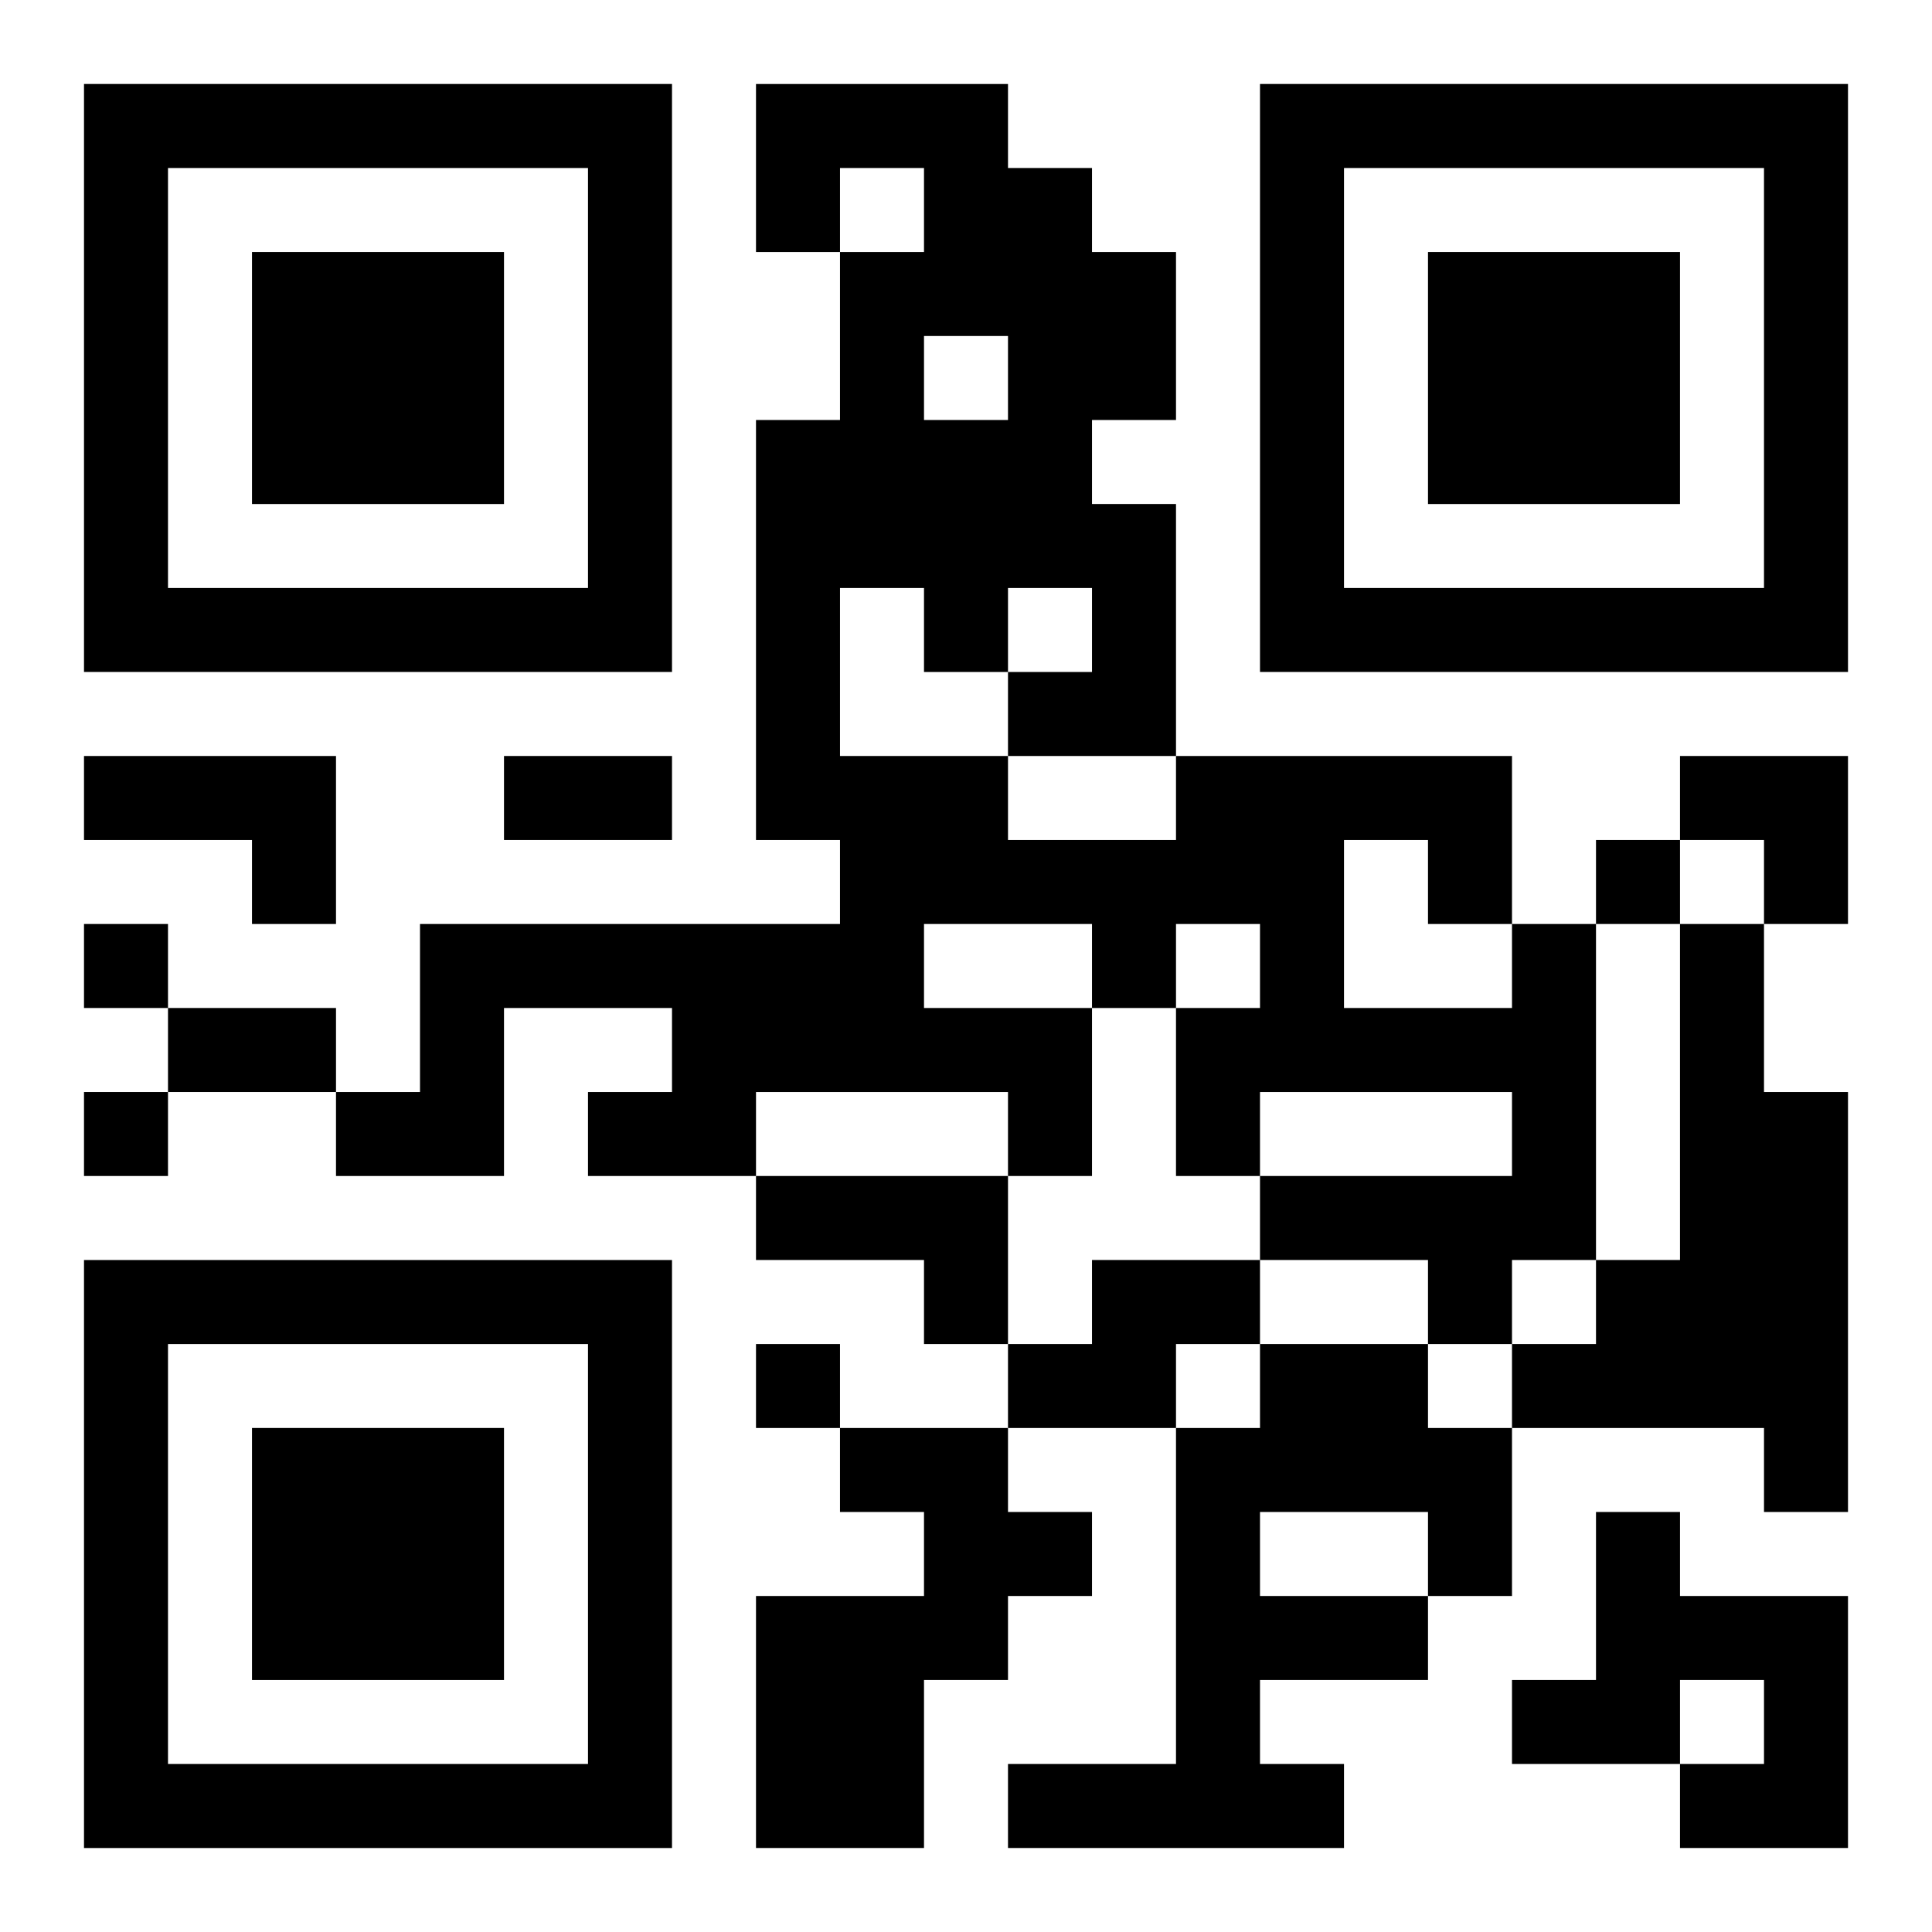
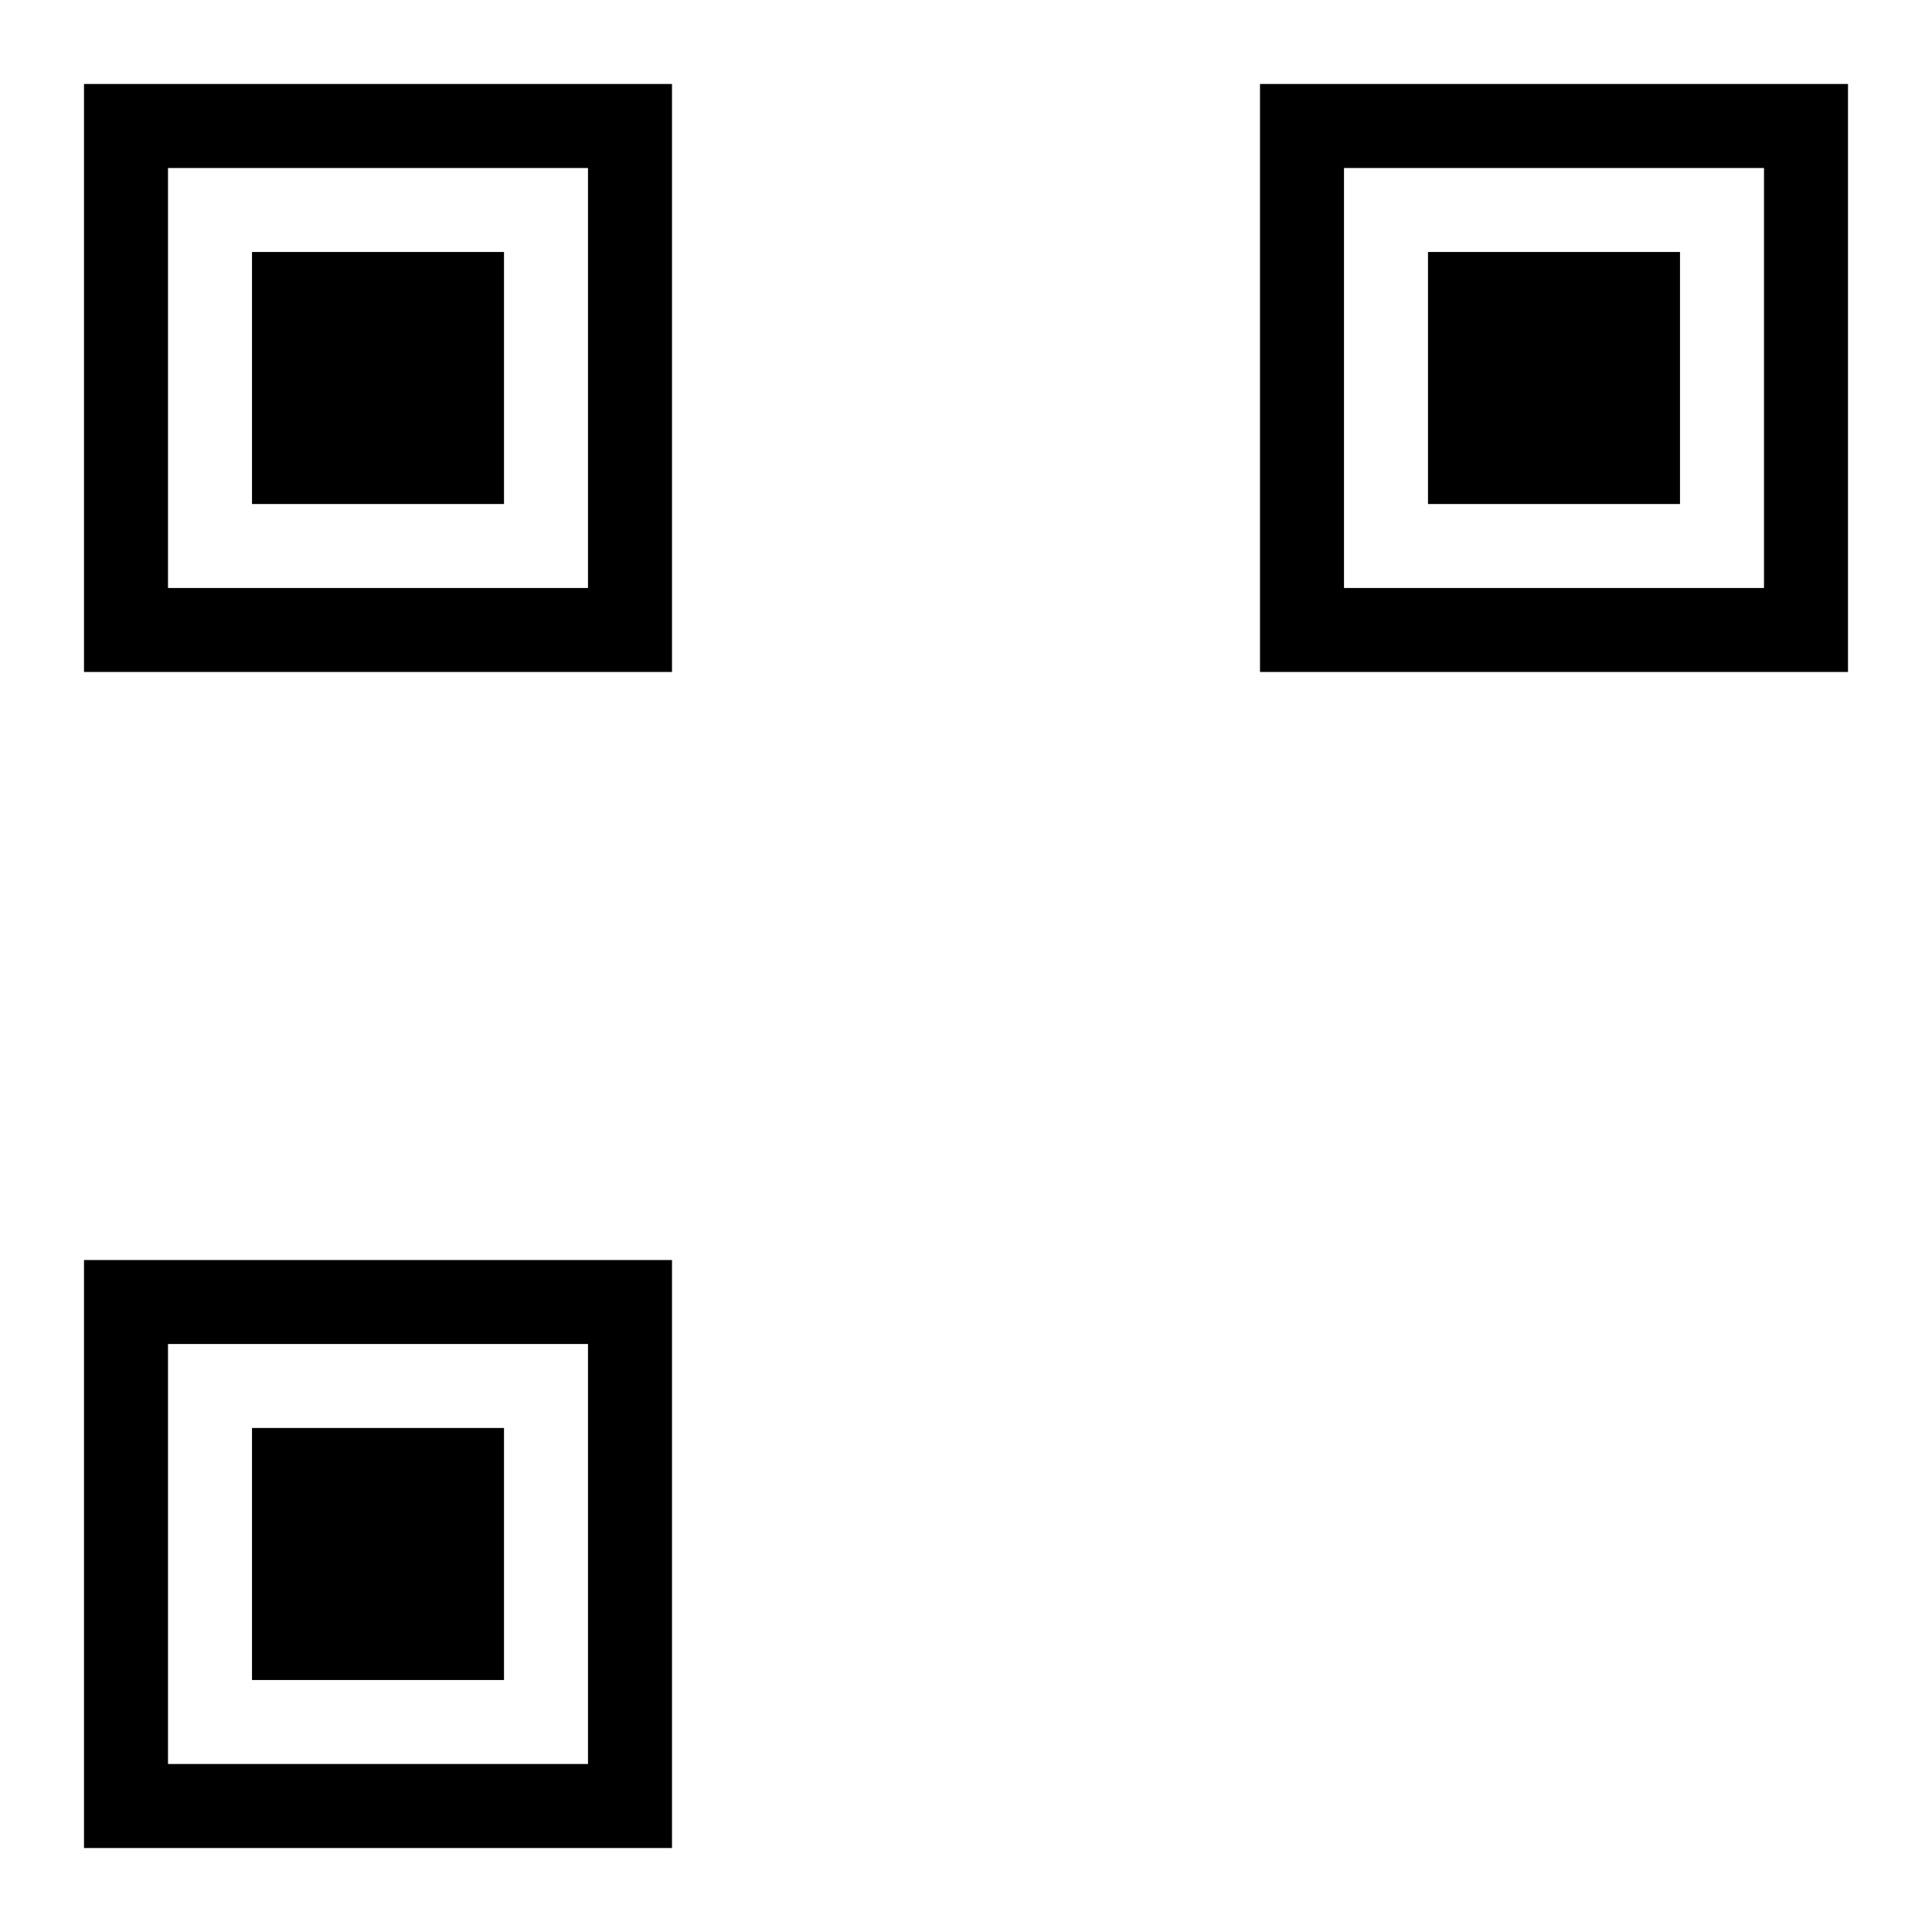
<svg xmlns="http://www.w3.org/2000/svg" xmlns:xlink="http://www.w3.org/1999/xlink" width="250" height="250" baseProfile="full" version="1.1" viewBox="-1 -1 23 23">
  <symbol id="a">
    <path d="m0 7v7h7v-7h-7zm1 1h5v5h-5v-5zm1 1v3h3v-3h-3z" />
  </symbol>
  <use y="-7" xlink:href="#a" />
  <use y="7" xlink:href="#a" />
  <use x="14" y="-7" xlink:href="#a" />
-   <path d="m0 8h3v2h-1v-1h-2v-1m17 2h1v4h-1v1h-1v-1h-2v-1h3v-1h-3v1h-1v-2h1v-1h-1v1h-1v2h-1v-1h-3v1h-2v-1h1v-1h-2v2h-2v-1h1v-2h5v-1h-1v-5h1v-2h1v-1h-1v1h-1v-2h3v1h1v1h1v2h-1v1h1v3h4v2m-2-1v2h2v-1h-1v-1h-1m-5-6v1h1v-1h-1m-1 3v2h2v1h2v-1h-2v-1h1v-1h-1v1h-1v-1h-1m1 4v1h2v-1h-2m9 0h1v2h1v5h-1v-1h-3v-1h1v-1h1v-4m-11 3h3v2h-1v-1h-2v-1m4 1h2v1h-1v1h-2v-1h1v-1m2 1h2v1h1v2h-1v1h-2v1h1v1h-4v-1h2v-4h1v-1m0 2v1h2v-1h-2m-5-1h2v1h1v1h-1v1h-1v2h-2v-3h2v-1h-1v-1m9 1h1v1h2v3h-2v-1h1v-1h-1v1h-2v-1h1v-2m0-8v1h1v-1h-1m-18 1v1h1v-1h-1m0 2v1h1v-1h-1m8 3v1h1v-1h-1m-3-7h2v1h-2v-1m-4 3h2v1h-2v-1m18-3h2v2h-1v-1h-1z" />
</svg>